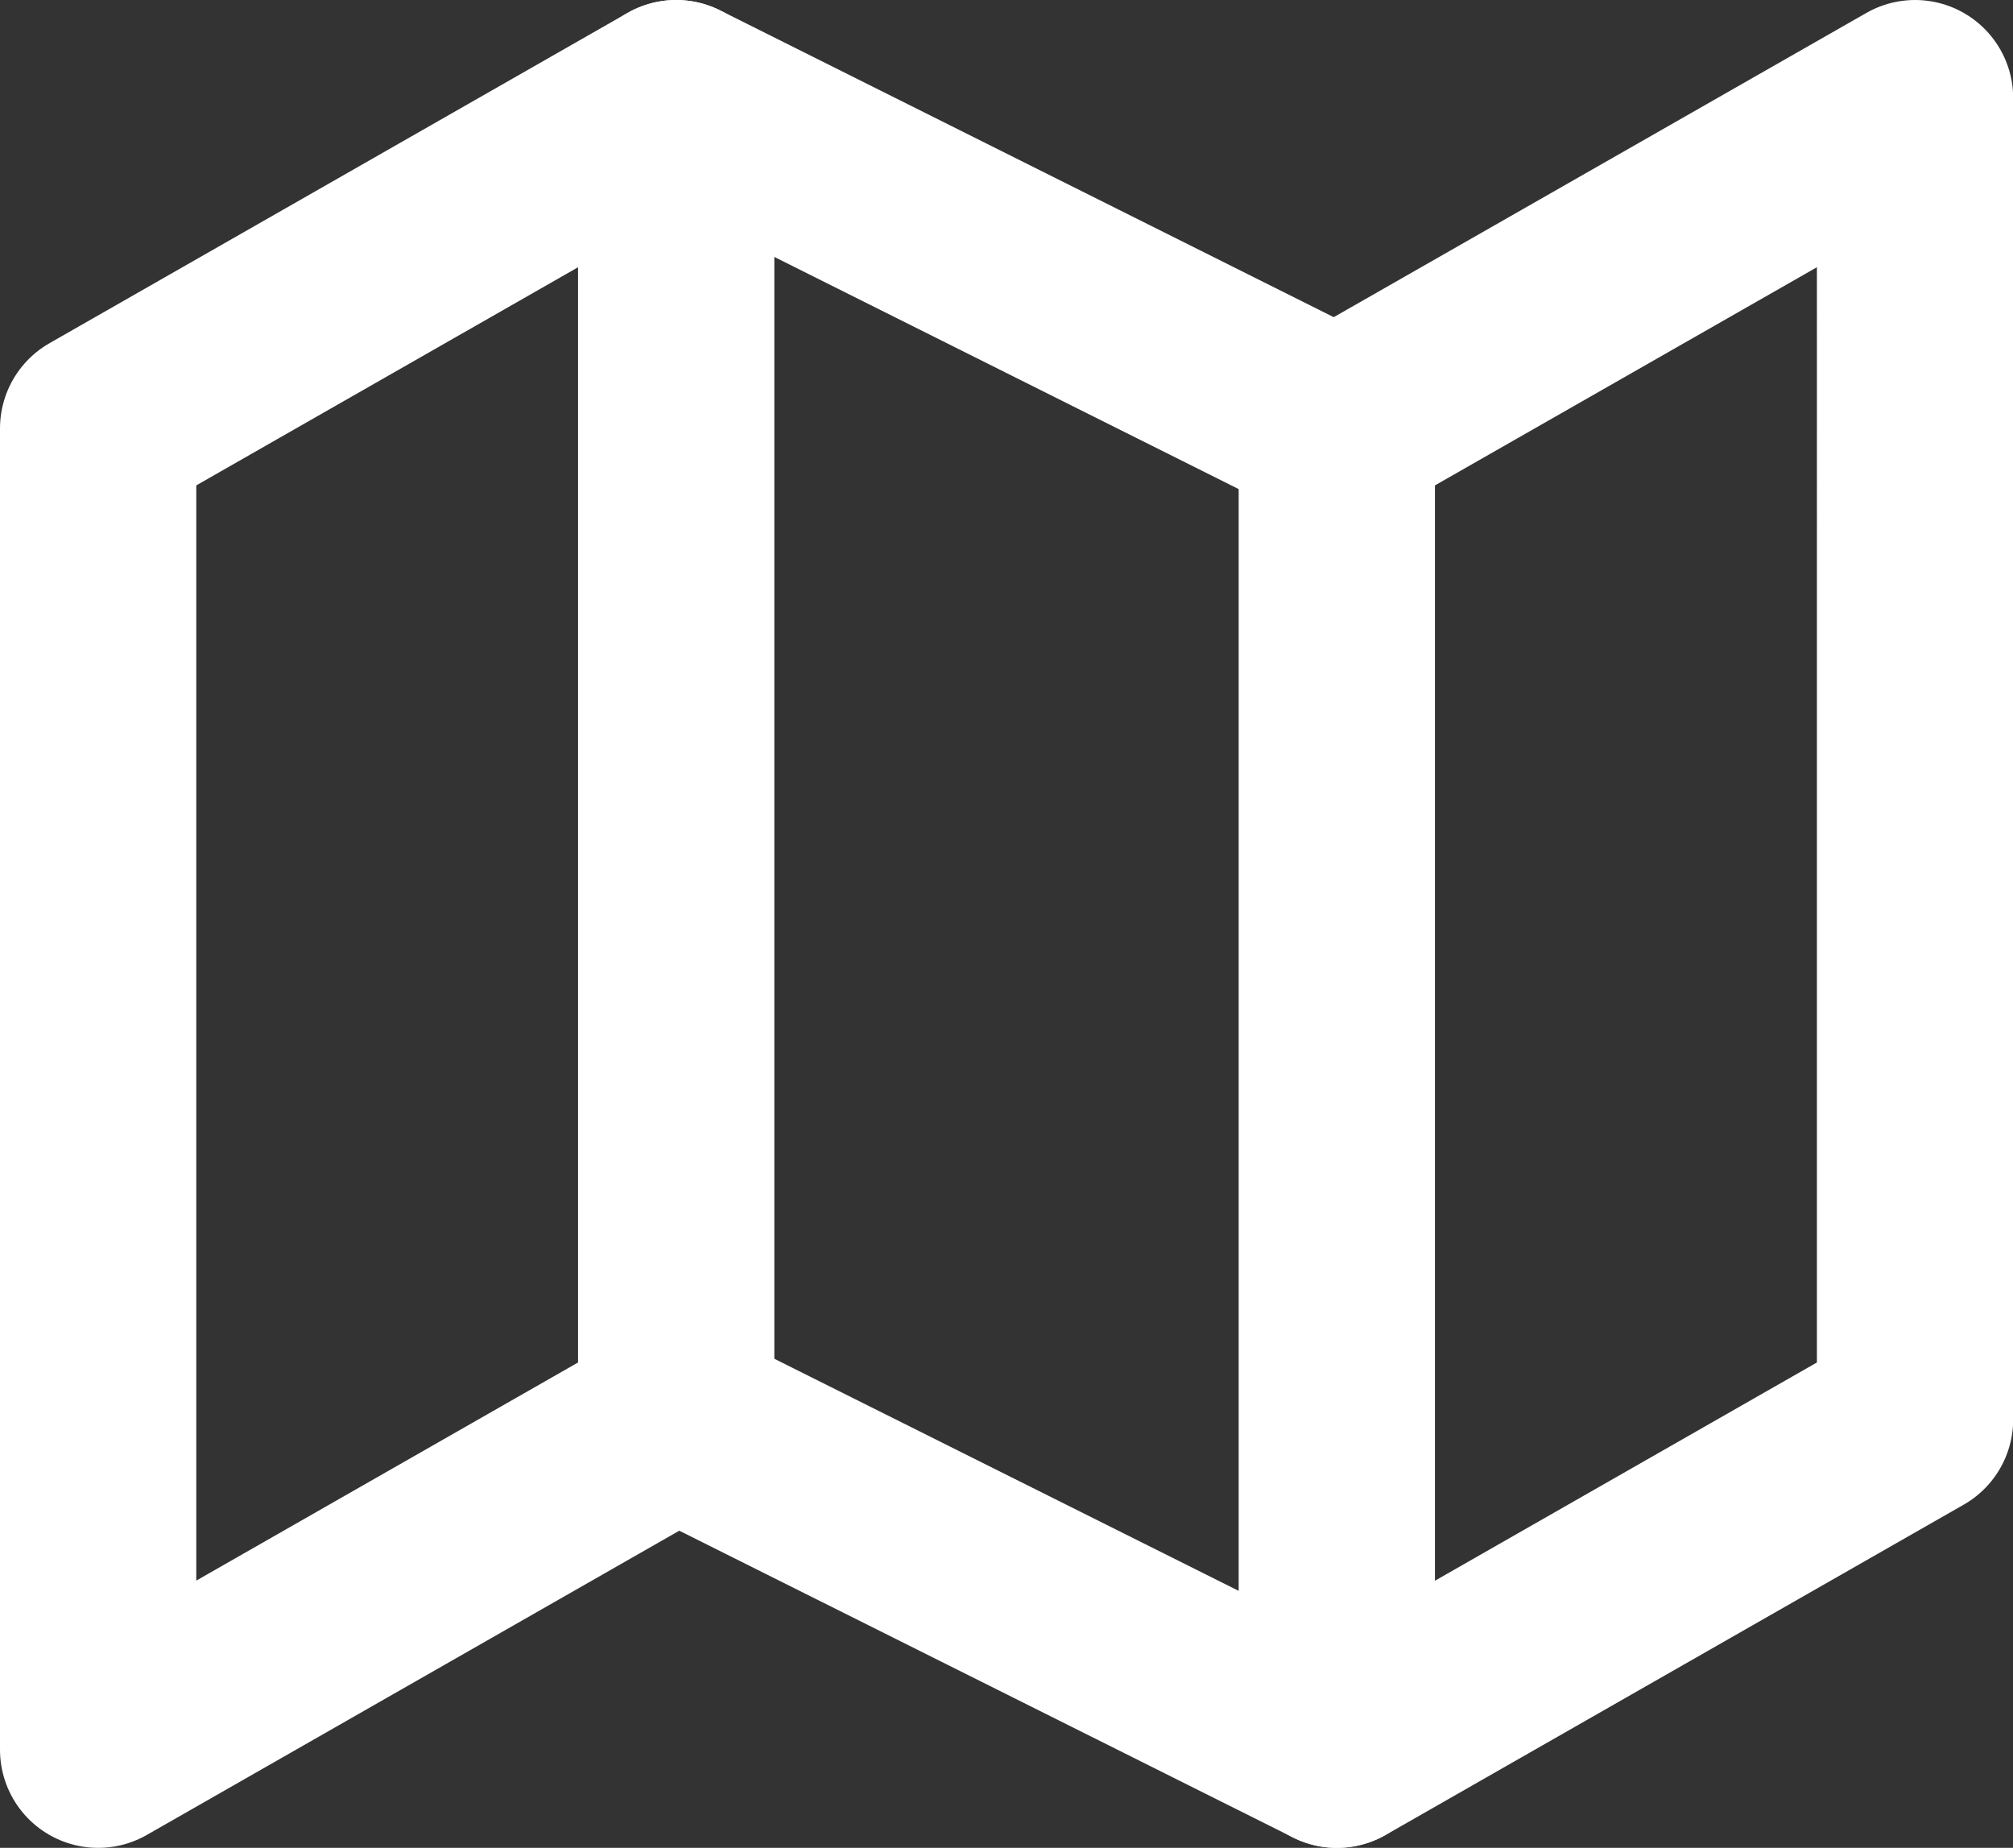
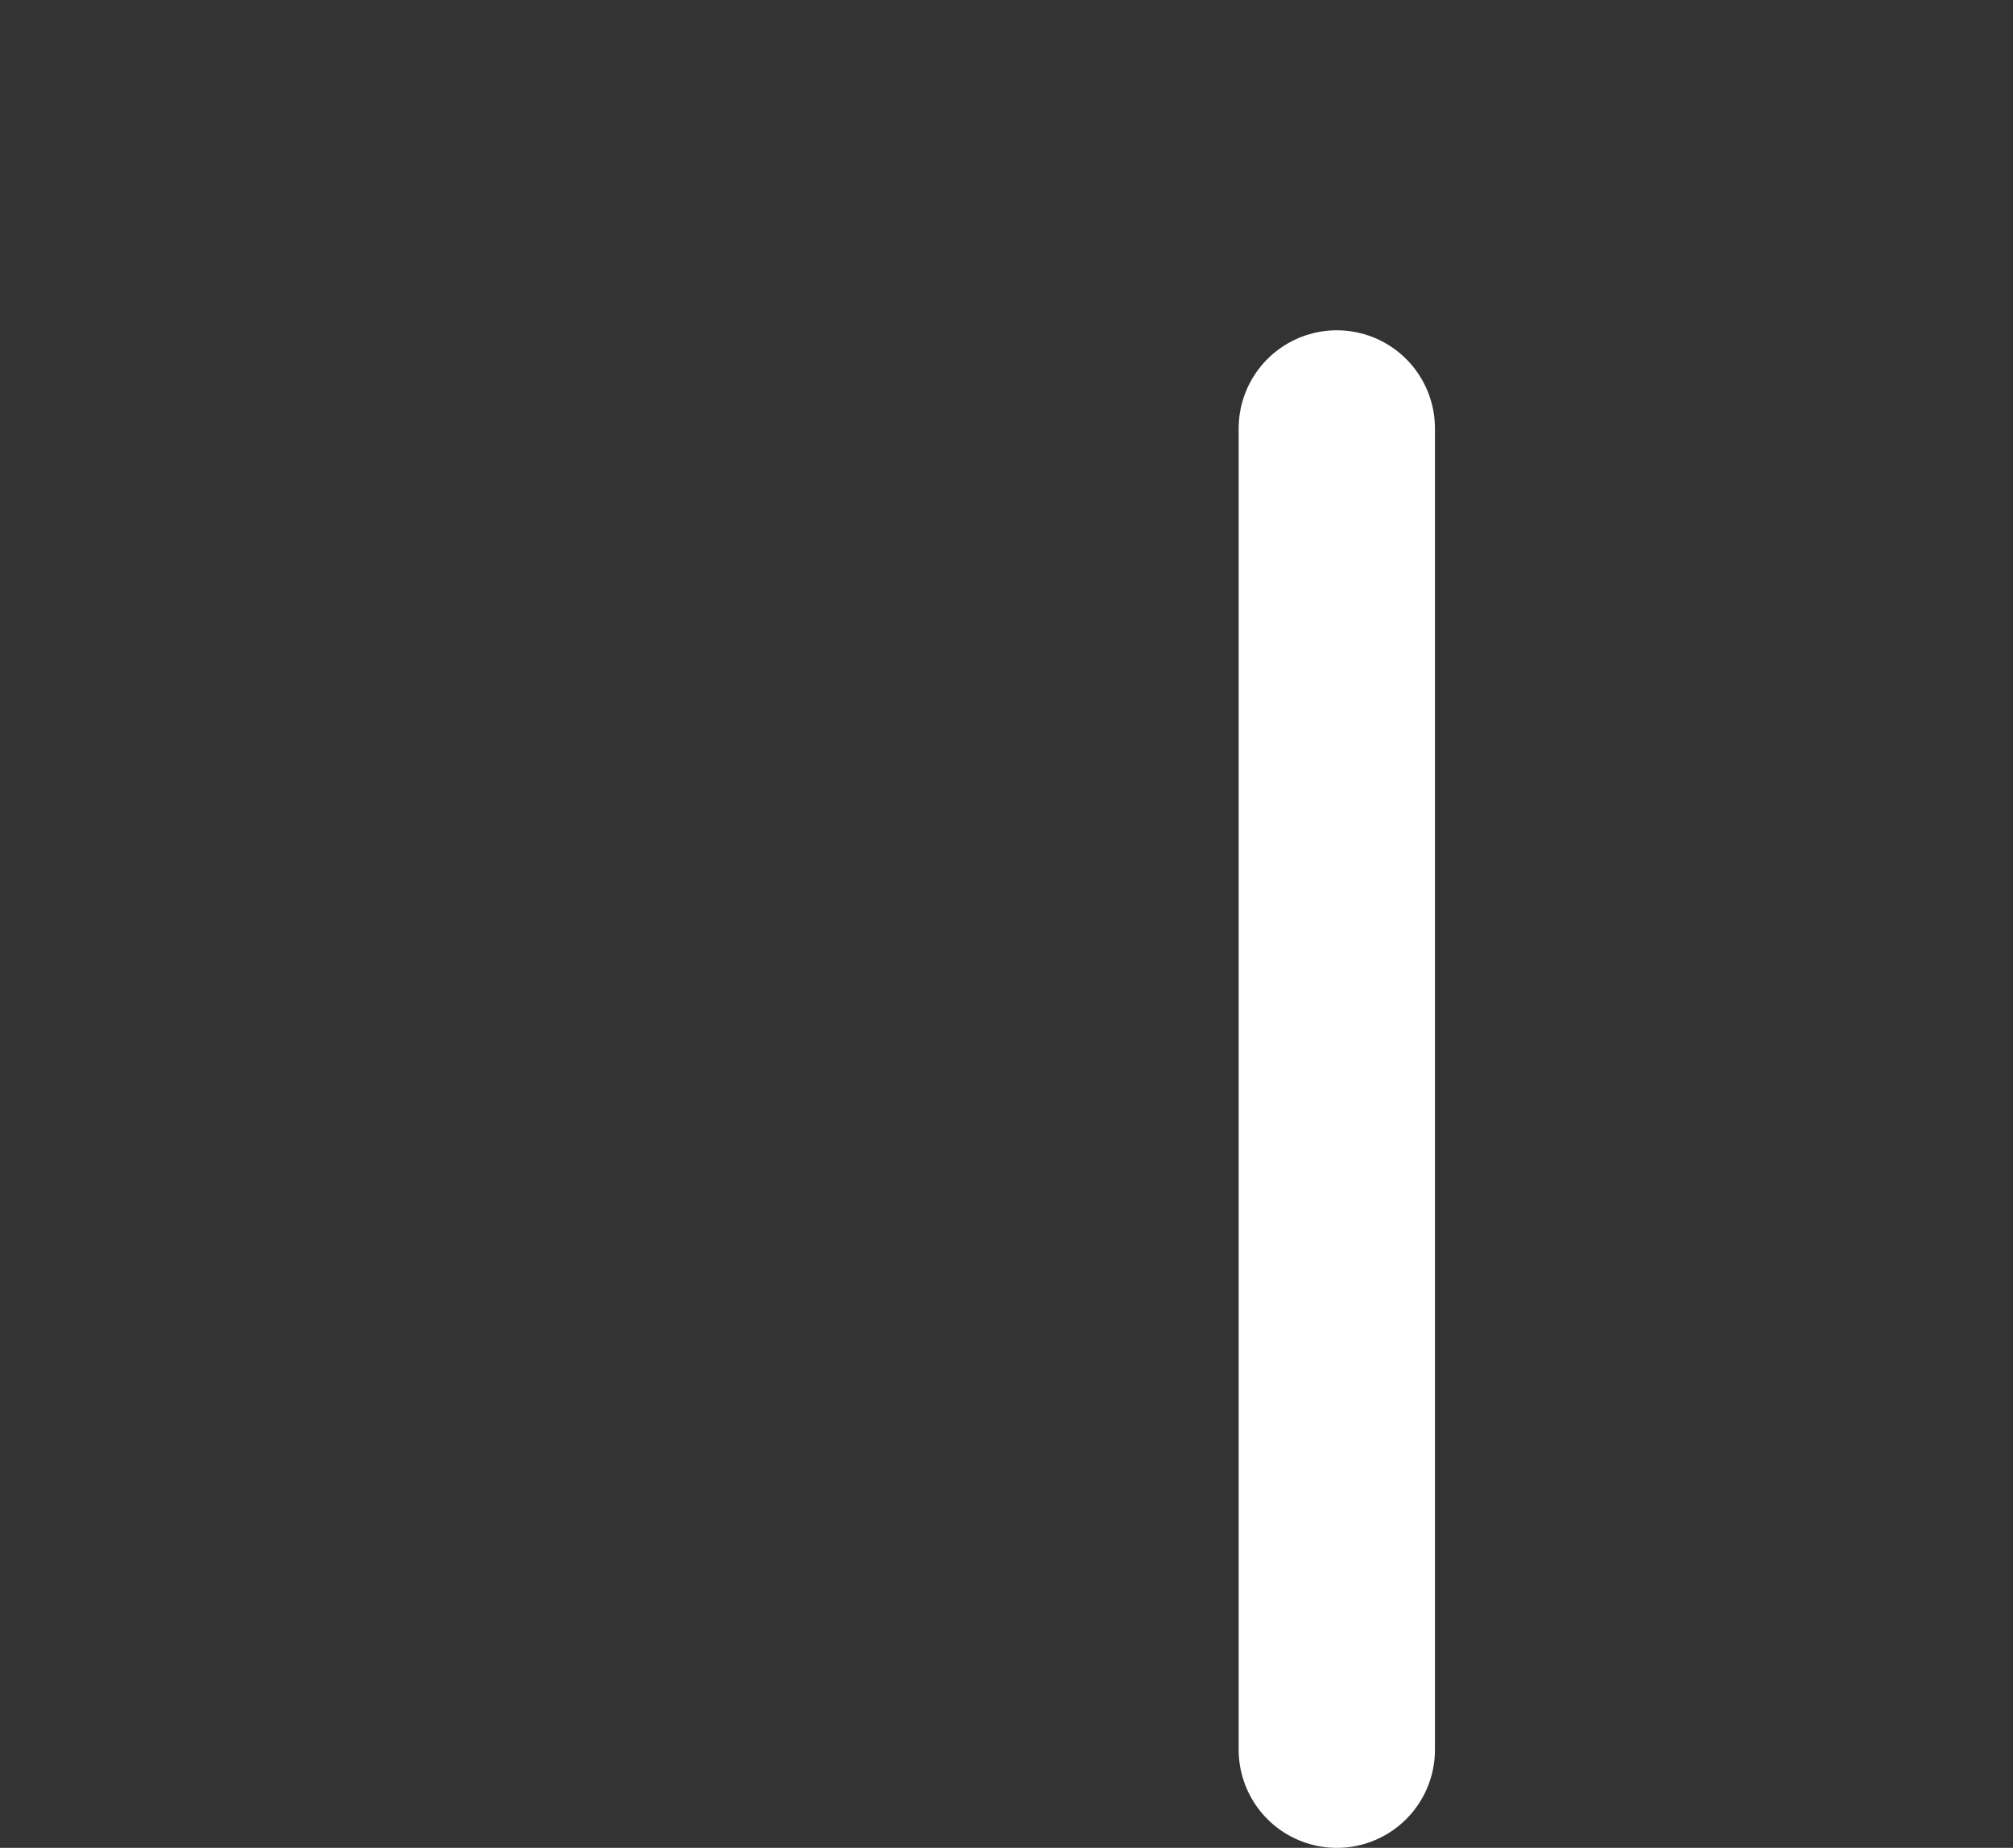
<svg xmlns="http://www.w3.org/2000/svg" width="30.767" height="28.242" viewBox="0 0 30.767 28.242">
  <rect x="0" y="0" width="30.767" height="28.242" fill="#333333" stroke="none" />
  <g transform="translate(0 -1.5)">
-     <path d="M1.5,8.048V28.242l8.835-5.048,10.1,5.048,8.835-5.048V3L20.432,8.048,10.335,3Z" transform="translate(0 0)" fill="none" stroke="#fff" stroke-linecap="round" stroke-linejoin="round" stroke-width="3" />
-     <path d="M12,3V23.194" transform="translate(-1.665 0)" fill="none" stroke="#fff" stroke-linecap="round" stroke-linejoin="round" stroke-width="3" />
    <path d="M24,9V29.194" transform="translate(-3.568 -0.952)" fill="none" stroke="#fff" stroke-linecap="round" stroke-linejoin="round" stroke-width="3" />
  </g>
</svg>